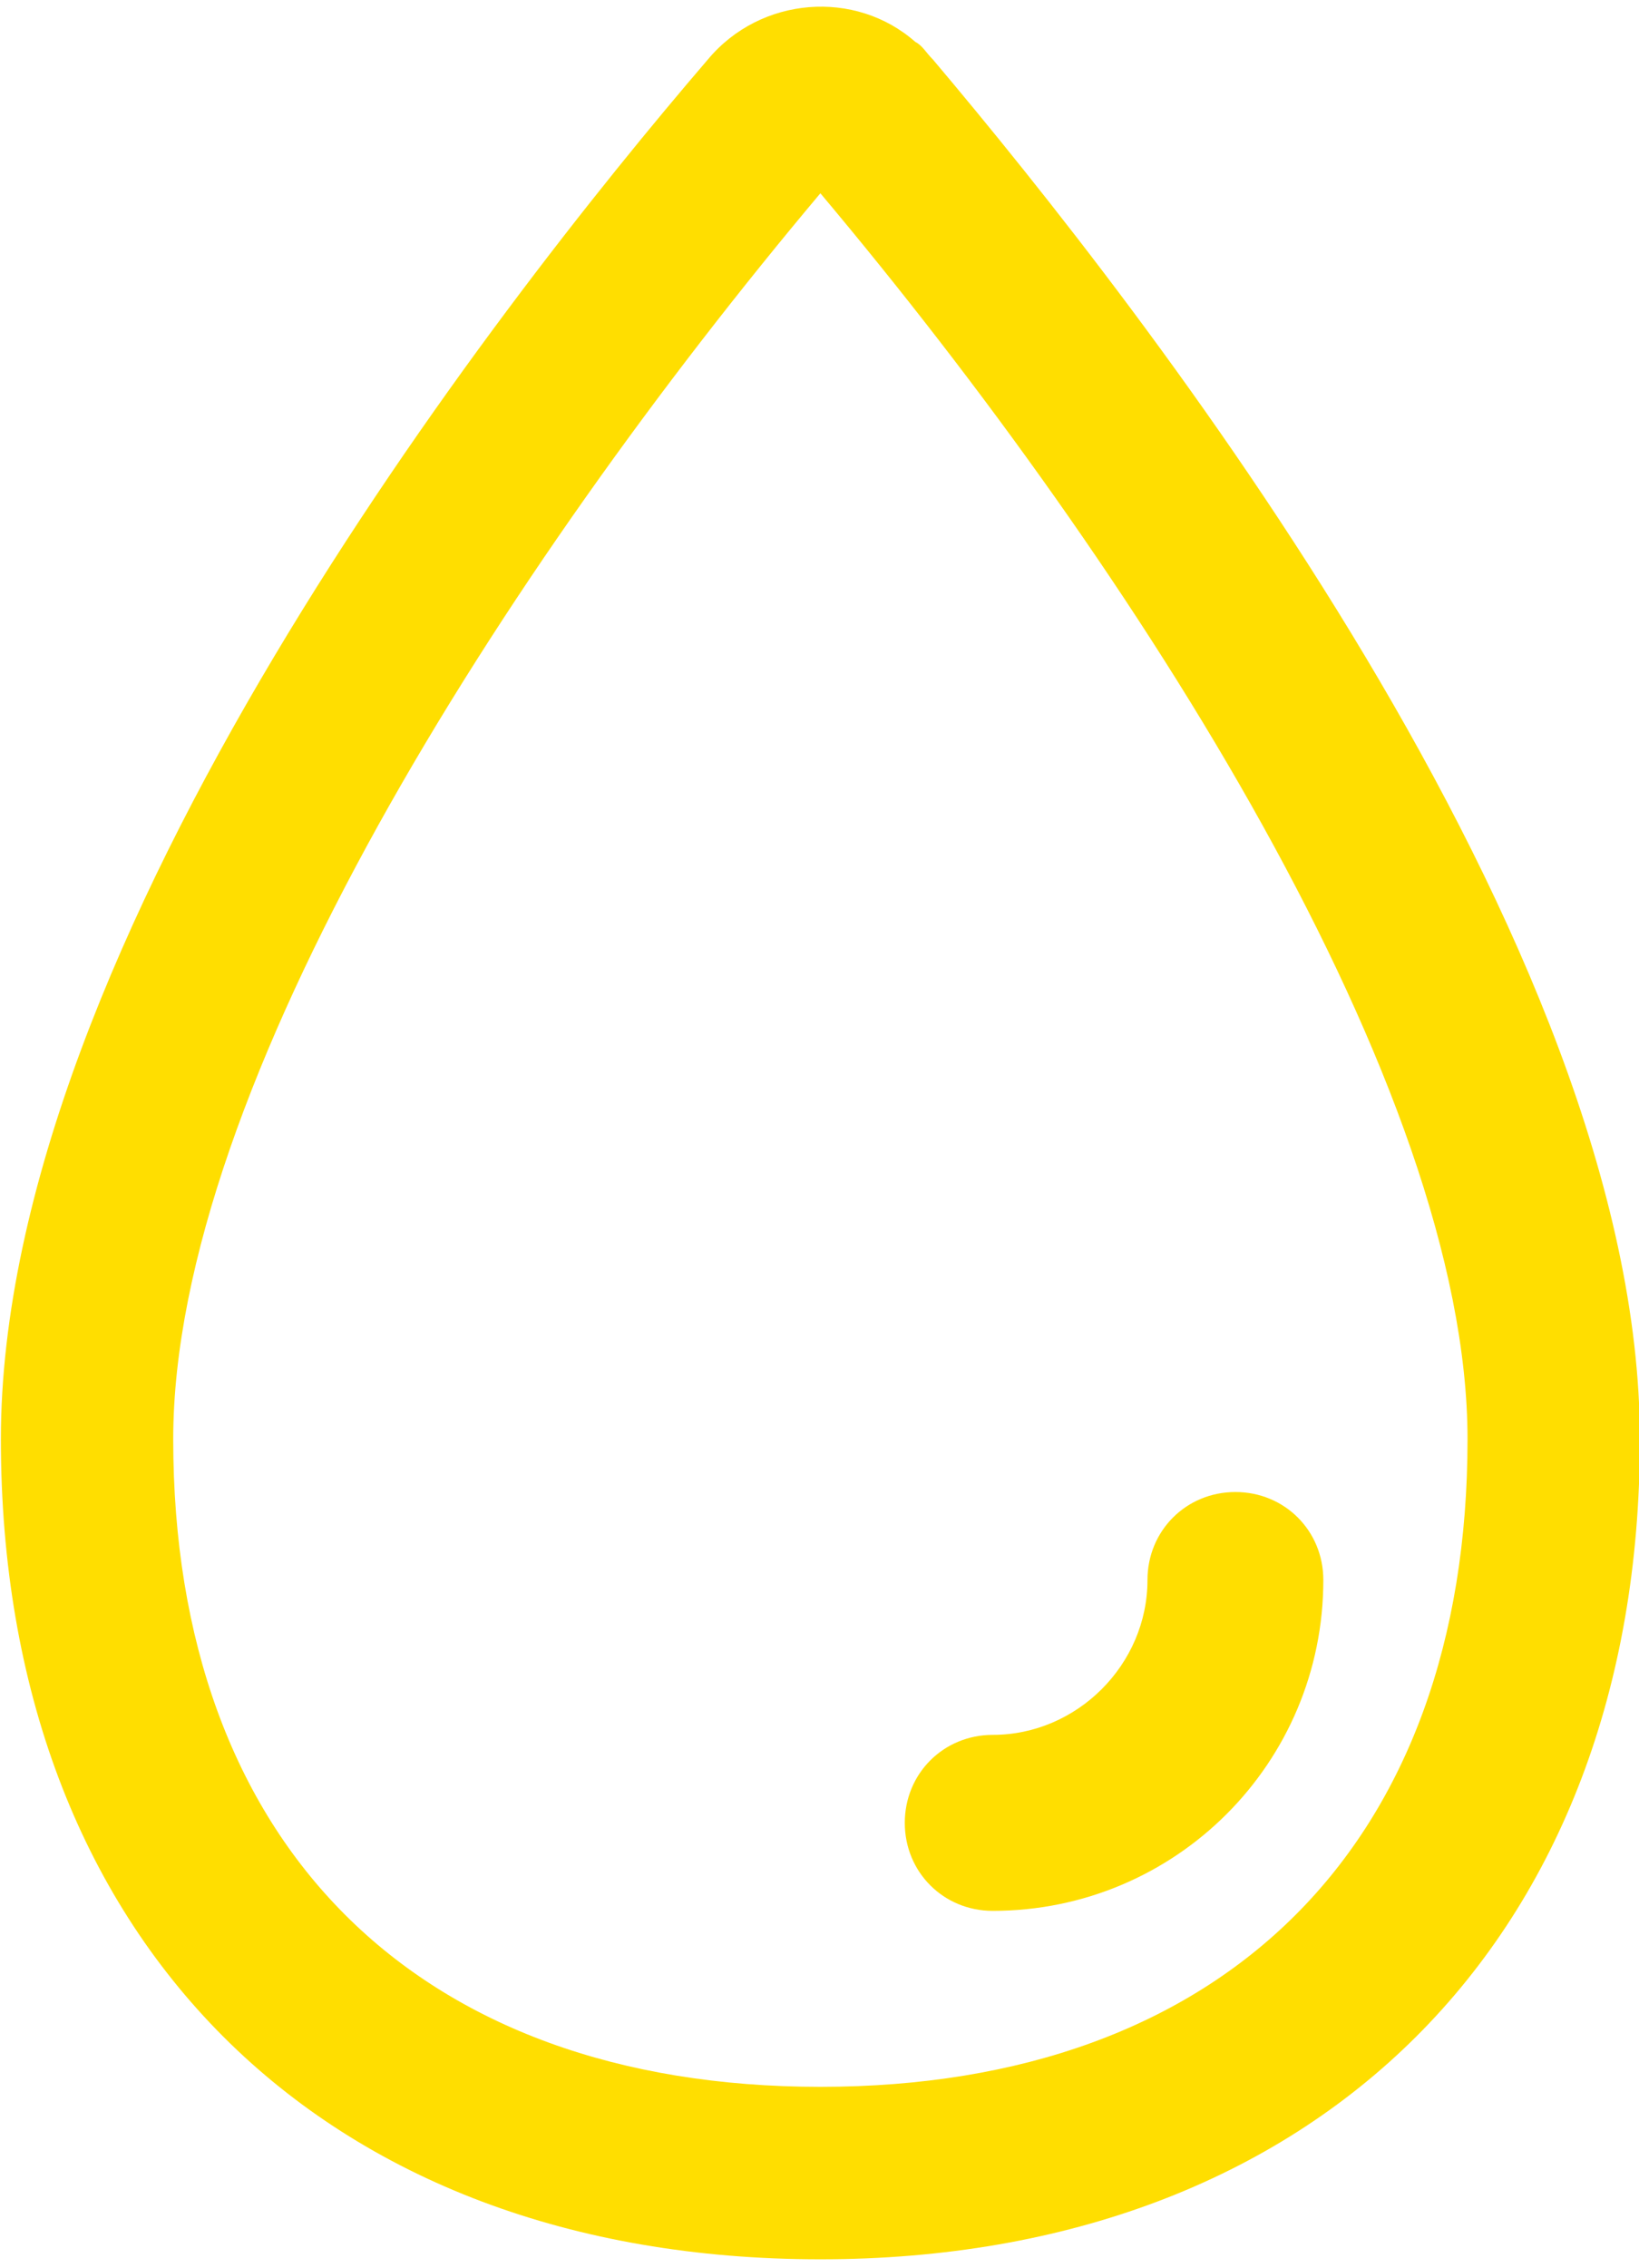
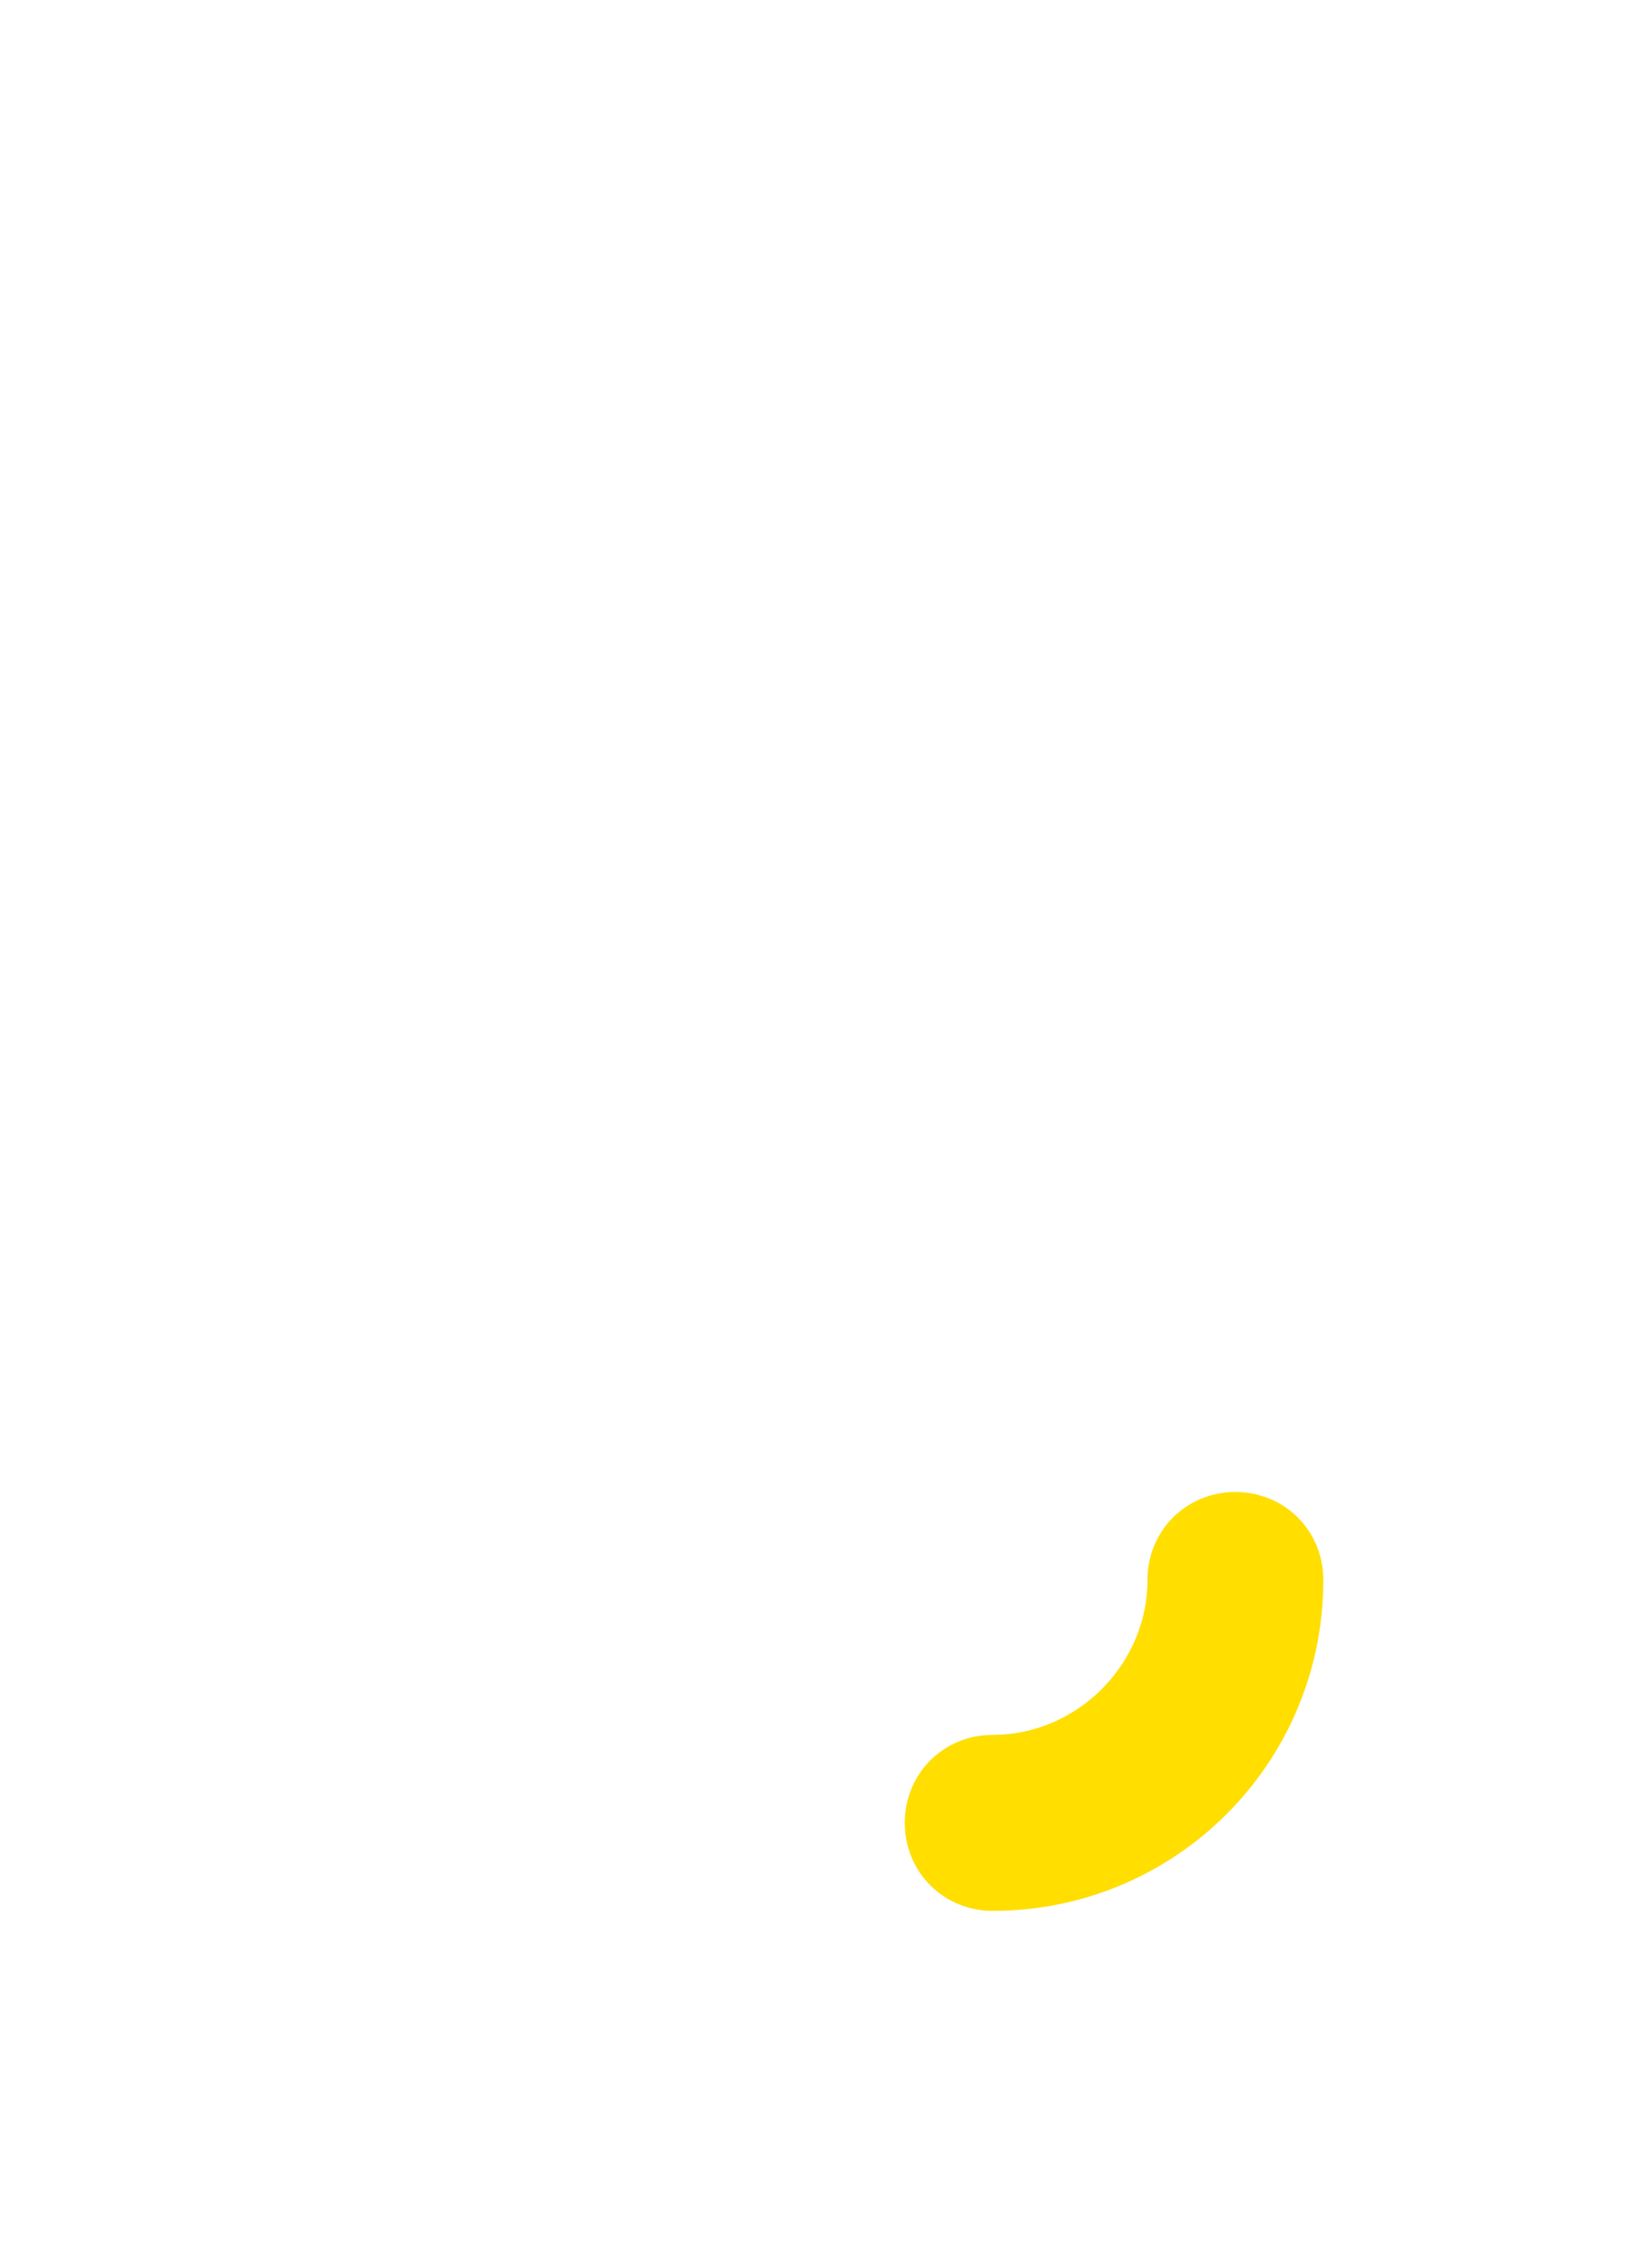
<svg xmlns="http://www.w3.org/2000/svg" version="1.1" id="Ebene_1" x="0px" y="0px" viewBox="0 0 46.6 64" style="enable-background:new 0 0 46.6 64;" xml:space="preserve" width="47" height="65">
  <style type="text/css">
	.st0{fill:#FFDE00;}
</style>
  <g id="water-outline" transform="translate(-5.375 -1.432)">
-     <path class="st0" d="M28.7,65.4c-14.2,0-23.3-9.1-23.3-23.3C5.4,28,19.4,10,25.5,2.9c1.5-1.8,4.2-2,5.9-0.5   c0.2,0.1,0.3,0.3,0.5,0.5C37.9,10,52,28,52,42.1C52,56.3,42.8,65.4,28.7,65.4z M28.7,6.7c-9,10.7-18.4,25.4-18.4,35.4   c0,11.5,6.9,18.4,18.4,18.4c11.5,0,18.4-6.9,18.4-18.4C47.1,32.1,37.7,17.4,28.7,6.7z M28.1,6.1C28.1,6.1,28.1,6.1,28.1,6.1   C28.1,6.1,28.1,6.1,28.1,6.1z" />
    <path class="st0" d="M33.6,55.5c-1.4,0-2.5-1.1-2.5-2.5s1.1-2.5,2.5-2.5c2.4,0,4.4-2,4.4-4.4c0-1.4,1.1-2.5,2.5-2.5   c1.4,0,2.5,1.1,2.5,2.5C43,51.3,38.8,55.5,33.6,55.5z" />
  </g>
</svg>